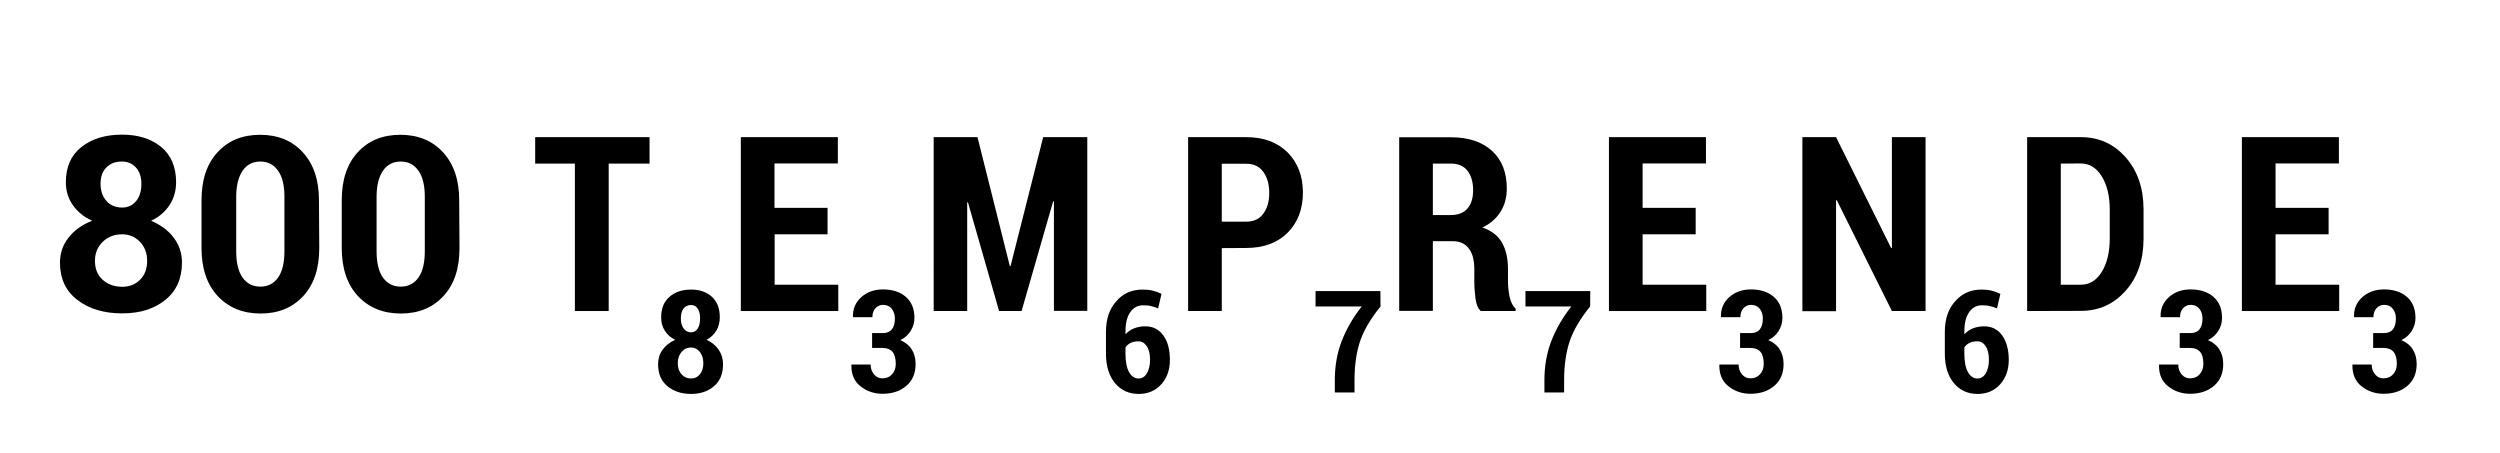
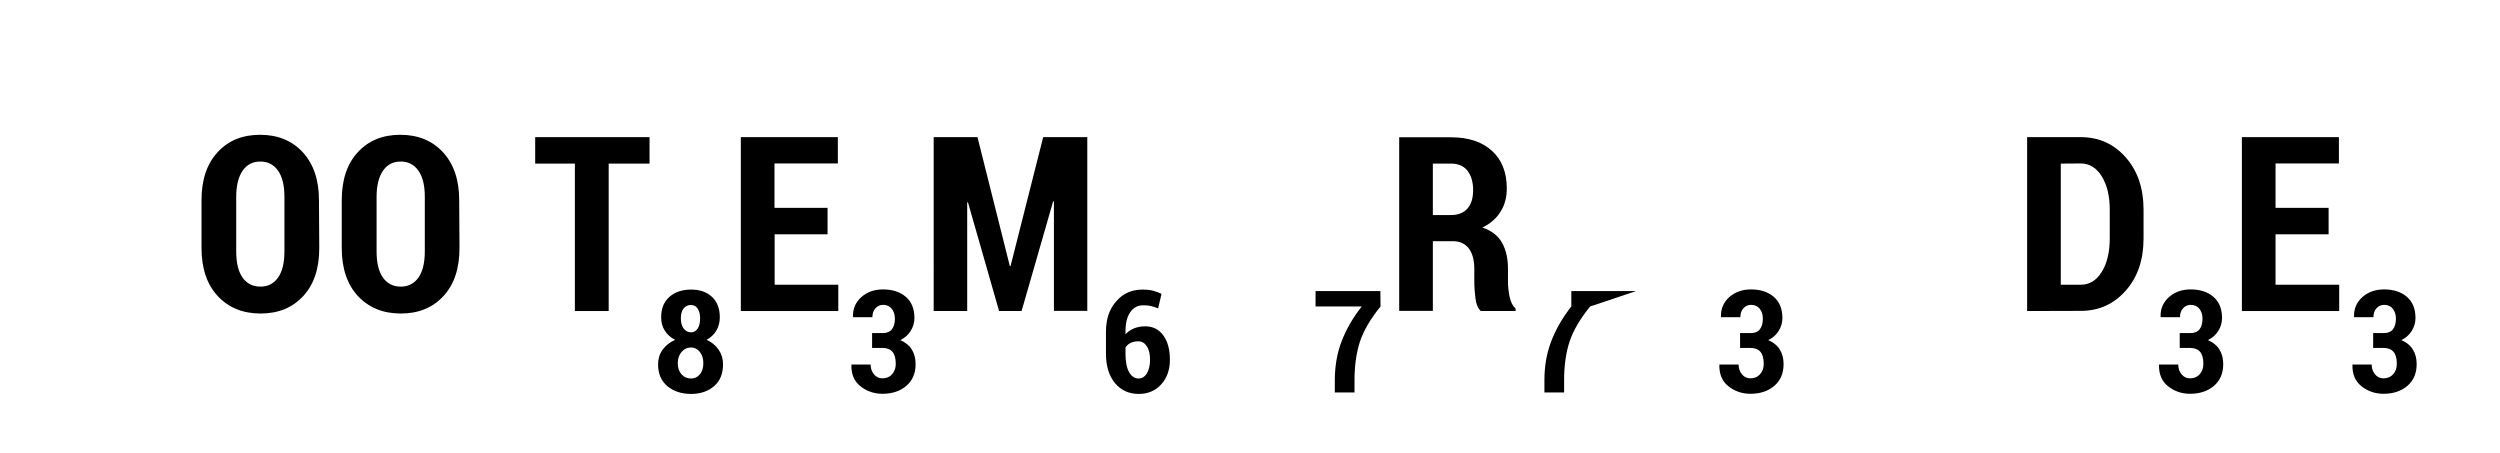
<svg xmlns="http://www.w3.org/2000/svg" version="1.1" id="Capa_1" x="0px" y="0px" viewBox="0 0 1700.8 308.1" style="enable-background:new 0 0 1700.8 308.1;" xml:space="preserve">
  <g>
-     <path d="M119.8,124c0,5.8-1.5,11-4.5,15.6c-3,4.5-7.2,8.1-12.5,10.6c6.4,2.7,11.6,6.5,15.3,11.4c3.8,5,5.7,10.6,5.7,17   c0,10.9-3.8,19.4-11.4,25.5c-7.6,6.1-17.3,9.1-29.2,9.1c-12.4,0-22.6-3-30.5-9.1c-8-6.1-11.9-14.6-11.9-25.5c0-6.4,2-12.1,5.9-17   c3.9-5,9.2-8.8,16-11.4c-5.6-2.5-9.9-6.1-13.1-10.6c-3.2-4.5-4.8-9.7-4.8-15.6c0-10.4,3.5-18.4,10.6-24c7.1-5.6,16.3-8.4,27.7-8.4   c10.9,0,19.7,2.8,26.6,8.4C116.4,105.6,119.8,113.6,119.8,124z M100.1,177.5c0-5.2-1.6-9.6-4.9-13c-3.3-3.4-7.3-5.1-12.1-5.1   c-5.3,0-9.7,1.7-13.2,5.1c-3.5,3.4-5.3,7.7-5.3,13c0,5.4,1.7,9.6,5.2,12.8c3.5,3.2,8,4.8,13.4,4.8c4.9,0,8.9-1.6,12.1-4.8   C98.5,187.1,100.1,182.8,100.1,177.5z M96.2,125.1c0-4.7-1.2-8.3-3.7-11.1c-2.4-2.7-5.6-4.1-9.5-4.1c-4.4,0-8,1.3-10.6,4   c-2.7,2.7-4,6.4-4,11.2c0,4.8,1.4,8.7,4.1,11.7c2.7,3,6.3,4.4,10.7,4.4c3.9,0,7-1.5,9.4-4.4C95,133.9,96.2,130,96.2,125.1z" />
    <path d="M217.2,168.8c0,13.9-3.6,24.7-10.9,32.6c-7.3,7.9-16.9,11.9-29,11.9c-12.1,0-21.8-4-29.2-11.9c-7.3-7.9-11-18.8-11-32.6   v-32.6c0-13.8,3.6-24.7,10.9-32.6c7.3-8,17-11.9,29-11.9c12,0,21.7,4,29,11.9c7.3,8,11,18.8,11,32.6L217.2,168.8L217.2,168.8z    M193.5,133.8c0-7.6-1.4-13.5-4.3-17.6c-2.9-4.2-6.9-6.3-12.1-6.3c-5.2,0-9.2,2.1-12.1,6.3c-2.8,4.2-4.3,10-4.3,17.6V171   c0,7.7,1.4,13.7,4.3,17.8c2.9,4.1,6.9,6.2,12.2,6.2c5.1,0,9.1-2.1,12-6.2s4.3-10.1,4.3-17.8L193.5,133.8L193.5,133.8z" />
    <path d="M312.6,168.8c0,13.9-3.6,24.7-10.9,32.6c-7.3,7.9-16.9,11.9-29,11.9c-12.1,0-21.8-4-29.2-11.9c-7.3-7.9-11-18.8-11-32.6   v-32.6c0-13.8,3.6-24.7,10.9-32.6c7.3-8,17-11.9,29-11.9c12,0,21.7,4,29,11.9c7.3,8,11,18.8,11,32.6L312.6,168.8L312.6,168.8z    M289,133.8c0-7.6-1.4-13.5-4.3-17.6c-2.9-4.2-6.9-6.3-12.1-6.3c-5.2,0-9.2,2.1-12.1,6.3c-2.8,4.2-4.3,10-4.3,17.6V171   c0,7.7,1.4,13.7,4.3,17.8c2.9,4.1,6.9,6.2,12.2,6.2c5.1,0,9.1-2.1,12-6.2s4.3-10.1,4.3-17.8L289,133.8L289,133.8z" />
    <path d="M441.9,111.3h-27.8v100.3h-23V111.3h-27V93.3h77.8V111.3z" />
    <path d="M489.7,215.9c0,3.4-0.8,6.4-2.4,9.1c-1.6,2.6-3.8,4.7-6.6,6.2c3.4,1.5,6.2,3.8,8.2,6.7c2,2.9,3,6.2,3,9.9   c0,6.4-2,11.4-6.1,14.9c-4.1,3.5-9.2,5.3-15.6,5.3c-6.6,0-12-1.8-16.2-5.3s-6.3-8.5-6.3-14.9c0-3.7,1-7,3.1-9.9   c2.1-2.9,4.9-5.1,8.5-6.7c-3-1.5-5.3-3.5-7-6.2c-1.7-2.6-2.5-5.7-2.5-9.1c0-6.1,1.9-10.7,5.7-14c3.8-3.3,8.7-4.9,14.7-4.9   c5.8,0,10.5,1.6,14.1,4.9C487.9,205.2,489.7,209.8,489.7,215.9z M478.5,247.1c0-3.1-0.8-5.7-2.4-7.7s-3.6-3-5.9-3   c-2.6,0-4.8,1-6.5,3s-2.6,4.5-2.6,7.7c0,3.2,0.9,5.7,2.6,7.6c1.7,1.9,3.9,2.8,6.5,2.8c2.4,0,4.3-0.9,5.9-2.8   C477.7,252.8,478.5,250.3,478.5,247.1z M476.3,216.5c0-2.8-0.6-5-1.7-6.6c-1.1-1.6-2.6-2.4-4.5-2.4c-2.1,0-3.8,0.8-5.1,2.4   c-1.2,1.6-1.8,3.8-1.8,6.7c0,2.9,0.6,5.2,1.9,6.9c1.3,1.7,3,2.6,5.1,2.6c1.9,0,3.3-0.9,4.5-2.6   C475.8,221.7,476.3,219.4,476.3,216.5z" />
    <path d="M563.1,159.4h-36.1v34.3h43.3v17.9H504V93.3h66v17.9h-43.1v30.2h36.1V159.4z" />
    <path d="M600.7,226.6c2.7,0,4.8-0.9,6.1-2.6c1.4-1.8,2-4.2,2-7.3c0-2.6-0.7-4.8-2.1-6.6c-1.4-1.8-3.4-2.7-5.9-2.7   c-2.1,0-3.8,0.8-5.2,2.3c-1.4,1.5-2.1,3.6-2.1,6.1h-13.1l-0.1-0.3c-0.2-5.4,1.8-9.9,5.7-13.4c4-3.5,8.9-5.2,14.7-5.2   c6.5,0,11.7,1.7,15.6,5.1c3.9,3.4,5.8,8.2,5.8,14.4c0,3.2-0.9,6.1-2.6,8.8s-4,4.7-7,6.2c3.3,1.4,5.9,3.4,7.7,6.2   c1.8,2.8,2.7,6.1,2.7,10.1c0,6.3-2.1,11.2-6.3,14.8c-4.2,3.6-9.6,5.4-16.2,5.4c-5.7,0-10.7-1.7-15-5.1c-4.3-3.4-6.3-8.2-6.2-14.5   l0.1-0.3h13c0,2.7,0.8,4.9,2.3,6.7c1.5,1.8,3.4,2.7,5.7,2.7c2.7,0,4.9-0.9,6.6-2.8s2.5-4.2,2.5-7.1c0-3.7-0.8-6.5-2.3-8.2   s-3.8-2.6-6.8-2.6h-7v-10.1H600.7z" />
    <path d="M687,181h0.5l22.2-87.7h30v118.2h-22.7v-74.5l-0.5-0.1L695,211.6h-15.3l-21.2-74l-0.5,0.1v73.9h-22.8V93.3H665L687,181z" />
    <path d="M777.4,197c2.4,0,4.6,0.2,6.7,0.7c2,0.5,4,1.2,6.1,2.2l-2.3,9.9c-1.8-0.7-3.5-1.3-5-1.6c-1.5-0.4-3.3-0.5-5.3-0.5   c-3.5,0-6.4,1.5-8.6,4.6s-3.3,7.4-3.3,13v2.1c1.6-1.7,3.5-3.1,5.8-4c2.3-0.9,4.8-1.4,7.6-1.4c5.3,0,9.4,2.1,12.4,6.3   s4.4,9.7,4.4,16.5s-2,12.4-5.9,16.7c-3.9,4.3-9,6.5-15.3,6.5c-6.6,0-12-2.4-16.1-7.3s-6.2-11.6-6.2-20.1v-14.9   c0-8.7,2.4-15.7,7.1-20.8C764,199.6,770,197,777.4,197z M774.5,232.2c-2.1,0-3.9,0.4-5.3,1.1c-1.5,0.7-2.7,1.8-3.5,3.1v4.3   c0,5.3,0.8,9.5,2.4,12.4c1.6,2.9,3.8,4.4,6.5,4.4c2.4,0,4.3-1.2,5.7-3.6c1.4-2.4,2.1-5.5,2.1-9.1c0-3.9-0.7-7-2.2-9.2   C778.8,233.4,776.9,232.2,774.5,232.2z" />
-     <path d="M831.2,168.8v42.8h-22.9V93.3h39.5c11.9,0,21.2,3.5,28.2,10.4c6.9,7,10.4,16.1,10.4,27.3c0,11.3-3.5,20.4-10.4,27.3   s-16.3,10.4-28.2,10.4L831.2,168.8L831.2,168.8z M831.2,150.8h16.6c5.1,0,9.1-1.8,11.7-5.5c2.7-3.7,4-8.4,4-14   c0-5.8-1.3-10.6-4-14.3c-2.7-3.8-6.6-5.6-11.7-5.6h-16.6V150.8z" />
    <path d="M939.2,208.5c-6.9,8.5-11.5,16.4-14,23.9c-2.4,7.4-3.7,16.1-3.7,26.2v8.4h-13.4v-8.4c0-9.7,1.6-18.6,4.7-26.6   c3.1-8,7.6-15.9,13.6-23.5H895V198h44.1L939.2,208.5L939.2,208.5z" />
    <path d="M974.8,164.1v47.4h-22.9V93.4h35.4c11.7,0,21,3.1,27.7,9.2c6.7,6.1,10.1,14.6,10.1,25.6c0,6.1-1.4,11.4-4.3,15.9   c-2.8,4.5-6.9,8.1-12.3,10.7c6.2,2.1,10.6,5.5,13.3,10.2c2.7,4.8,4.1,10.7,4.1,17.9v8.6c0,3.3,0.4,6.8,1.1,10.4   c0.8,3.6,2.1,6.3,4.1,8v1.7h-23.7c-1.9-1.7-3.1-4.6-3.6-8.5c-0.5-3.9-0.8-7.8-0.8-11.7v-8.3c0-6-1.2-10.7-3.7-14s-6.1-5-10.7-5   L974.8,164.1L974.8,164.1z M974.8,146.3h12.3c4.9,0,8.7-1.5,11.2-4.4c2.6-2.9,3.9-7.1,3.9-12.5c0-5.5-1.3-9.9-3.8-13.2   c-2.5-3.2-6.3-4.9-11.1-4.9h-12.5L974.8,146.3L974.8,146.3z" />
-     <path d="M1081.8,208.5c-6.9,8.5-11.5,16.4-14,23.9c-2.4,7.4-3.7,16.1-3.7,26.2v8.4h-13.4v-8.4c0-9.7,1.6-18.6,4.7-26.6   c3.1-8,7.6-15.9,13.6-23.5h-31.2V198h44.1L1081.8,208.5L1081.8,208.5z" />
-     <path d="M1153.6,159.4h-36.1v34.3h43.3v17.9h-66.2V93.3h66v17.9h-43.1v30.2h36.1V159.4z" />
+     <path d="M1081.8,208.5c-6.9,8.5-11.5,16.4-14,23.9c-2.4,7.4-3.7,16.1-3.7,26.2v8.4h-13.4v-8.4c0-9.7,1.6-18.6,4.7-26.6   c3.1-8,7.6-15.9,13.6-23.5V198h44.1L1081.8,208.5L1081.8,208.5z" />
    <path d="M1191.2,226.6c2.7,0,4.8-0.9,6.1-2.6c1.4-1.8,2-4.2,2-7.3c0-2.6-0.7-4.8-2.1-6.6c-1.4-1.8-3.4-2.7-5.9-2.7   c-2.1,0-3.8,0.8-5.2,2.3c-1.4,1.5-2.1,3.6-2.1,6.1h-13.1l-0.1-0.3c-0.2-5.4,1.8-9.9,5.7-13.4c4-3.5,8.9-5.2,14.7-5.2   c6.5,0,11.7,1.7,15.6,5.1c3.9,3.4,5.8,8.2,5.8,14.4c0,3.2-0.9,6.1-2.6,8.8s-4,4.7-7,6.2c3.3,1.4,5.9,3.4,7.7,6.2   c1.8,2.8,2.7,6.1,2.7,10.1c0,6.3-2.1,11.2-6.3,14.8c-4.2,3.6-9.6,5.4-16.2,5.4c-5.7,0-10.7-1.7-15-5.1c-4.3-3.4-6.3-8.2-6.2-14.5   l0.1-0.3h13c0,2.7,0.8,4.9,2.3,6.7c1.5,1.8,3.4,2.7,5.7,2.7c2.7,0,4.9-0.9,6.6-2.8c1.7-1.9,2.5-4.2,2.5-7.1c0-3.7-0.8-6.5-2.3-8.2   s-3.8-2.6-6.8-2.6h-7v-10.1H1191.2z" />
-     <path d="M1310,211.6h-22.9l-37.5-75.4l-0.5,0.1v75.4h-22.9V93.3h22.9l37.5,75.5l0.5-0.1V93.3h22.9V211.6z" />
-     <path d="M1348.1,197c2.4,0,4.6,0.2,6.7,0.7c2,0.5,4,1.2,6.1,2.2l-2.3,9.9c-1.8-0.7-3.5-1.3-5-1.6c-1.5-0.4-3.3-0.5-5.3-0.5   c-3.5,0-6.4,1.5-8.6,4.6s-3.3,7.4-3.3,13v2.1c1.6-1.7,3.5-3.1,5.8-4c2.3-0.9,4.8-1.4,7.6-1.4c5.3,0,9.4,2.1,12.4,6.3   c2.9,4.2,4.4,9.7,4.4,16.5s-2,12.4-5.9,16.7c-3.9,4.3-9,6.5-15.3,6.5c-6.6,0-12-2.4-16.1-7.3c-4.1-4.9-6.2-11.6-6.2-20.1v-14.9   c0-8.7,2.4-15.7,7.1-20.8C1334.8,199.6,1340.8,197,1348.1,197z M1345.2,232.2c-2.1,0-3.9,0.4-5.3,1.1c-1.5,0.7-2.7,1.8-3.5,3.1v4.3   c0,5.3,0.8,9.5,2.4,12.4c1.6,2.9,3.8,4.4,6.5,4.4c2.4,0,4.3-1.2,5.7-3.6c1.4-2.4,2.1-5.5,2.1-9.1c0-3.9-0.7-7-2.2-9.2   C1349.6,233.4,1347.6,232.2,1345.2,232.2z" />
    <path d="M1379.1,211.6V93.3h36.5c12.3,0,22.5,4.6,30.6,13.8c8.1,9.2,12.1,21.1,12.1,35.5v19.6c0,14.5-4,26.4-12.1,35.5   c-8.1,9.2-18.3,13.8-30.6,13.8L1379.1,211.6L1379.1,211.6z M1402,111.3v82.4h13.6c5.9,0,10.7-2.9,14.3-8.8   c3.6-5.8,5.4-13.4,5.4-22.7v-19.7c0-9.1-1.8-16.6-5.4-22.5c-3.6-5.8-8.4-8.8-14.3-8.8L1402,111.3L1402,111.3z" />
    <path d="M1490.3,226.6c2.7,0,4.8-0.9,6.1-2.6c1.4-1.8,2-4.2,2-7.3c0-2.6-0.7-4.8-2.1-6.6c-1.4-1.8-3.4-2.7-5.9-2.7   c-2.1,0-3.8,0.8-5.2,2.3c-1.4,1.5-2.1,3.6-2.1,6.1h-13.1l-0.1-0.3c-0.2-5.4,1.8-9.9,5.7-13.4c4-3.5,8.9-5.2,14.7-5.2   c6.5,0,11.7,1.7,15.6,5.1c3.9,3.4,5.8,8.2,5.8,14.4c0,3.2-0.9,6.1-2.6,8.8s-4,4.7-7,6.2c3.3,1.4,5.9,3.4,7.7,6.2   c1.8,2.8,2.7,6.1,2.7,10.1c0,6.3-2.1,11.2-6.3,14.8c-4.2,3.6-9.6,5.4-16.2,5.4c-5.7,0-10.7-1.7-15-5.1c-4.3-3.4-6.3-8.2-6.2-14.5   l0.1-0.3h13c0,2.7,0.8,4.9,2.3,6.7c1.5,1.8,3.4,2.7,5.7,2.7c2.7,0,4.9-0.9,6.6-2.8c1.7-1.9,2.5-4.2,2.5-7.1c0-3.7-0.8-6.5-2.3-8.2   s-3.8-2.6-6.8-2.6h-7v-10.1H1490.3z" />
    <path d="M1584.2,159.4h-36.1v34.3h43.3v17.9h-66.2V93.3h66v17.9h-43.1v30.2h36.1V159.4z" />
    <path d="M1621.9,226.6c2.7,0,4.8-0.9,6.1-2.6s2-4.2,2-7.3c0-2.6-0.7-4.8-2.1-6.6c-1.4-1.8-3.4-2.7-5.9-2.7c-2.1,0-3.8,0.8-5.2,2.3   c-1.4,1.5-2.1,3.6-2.1,6.1h-13.1l-0.1-0.3c-0.2-5.4,1.8-9.9,5.7-13.4c4-3.5,8.9-5.2,14.7-5.2c6.5,0,11.7,1.7,15.6,5.1   c3.9,3.4,5.8,8.2,5.8,14.4c0,3.2-0.9,6.1-2.6,8.8c-1.7,2.7-4,4.7-7,6.2c3.3,1.4,5.9,3.4,7.7,6.2c1.8,2.8,2.7,6.1,2.7,10.1   c0,6.3-2.1,11.2-6.3,14.8c-4.2,3.6-9.6,5.4-16.2,5.4c-5.7,0-10.7-1.7-15-5.1c-4.3-3.4-6.3-8.2-6.2-14.5l0.1-0.3h13   c0,2.7,0.8,4.9,2.3,6.7c1.5,1.8,3.4,2.7,5.7,2.7c2.7,0,4.9-0.9,6.6-2.8c1.7-1.9,2.5-4.2,2.5-7.1c0-3.7-0.8-6.5-2.3-8.2   s-3.8-2.6-6.8-2.6h-7v-10.1H1621.9z" />
  </g>
</svg>